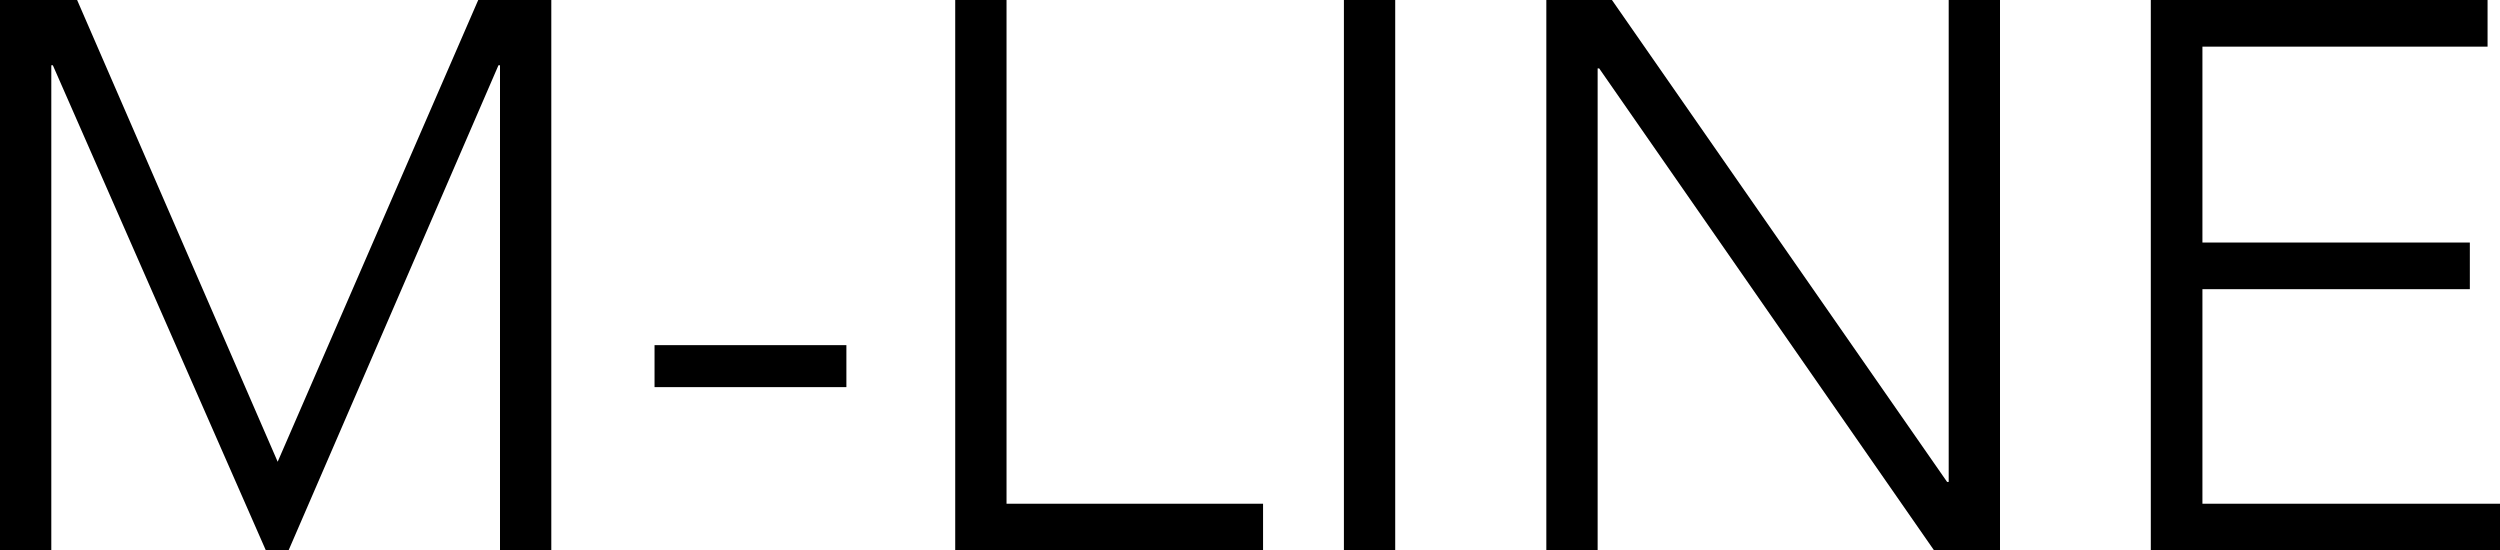
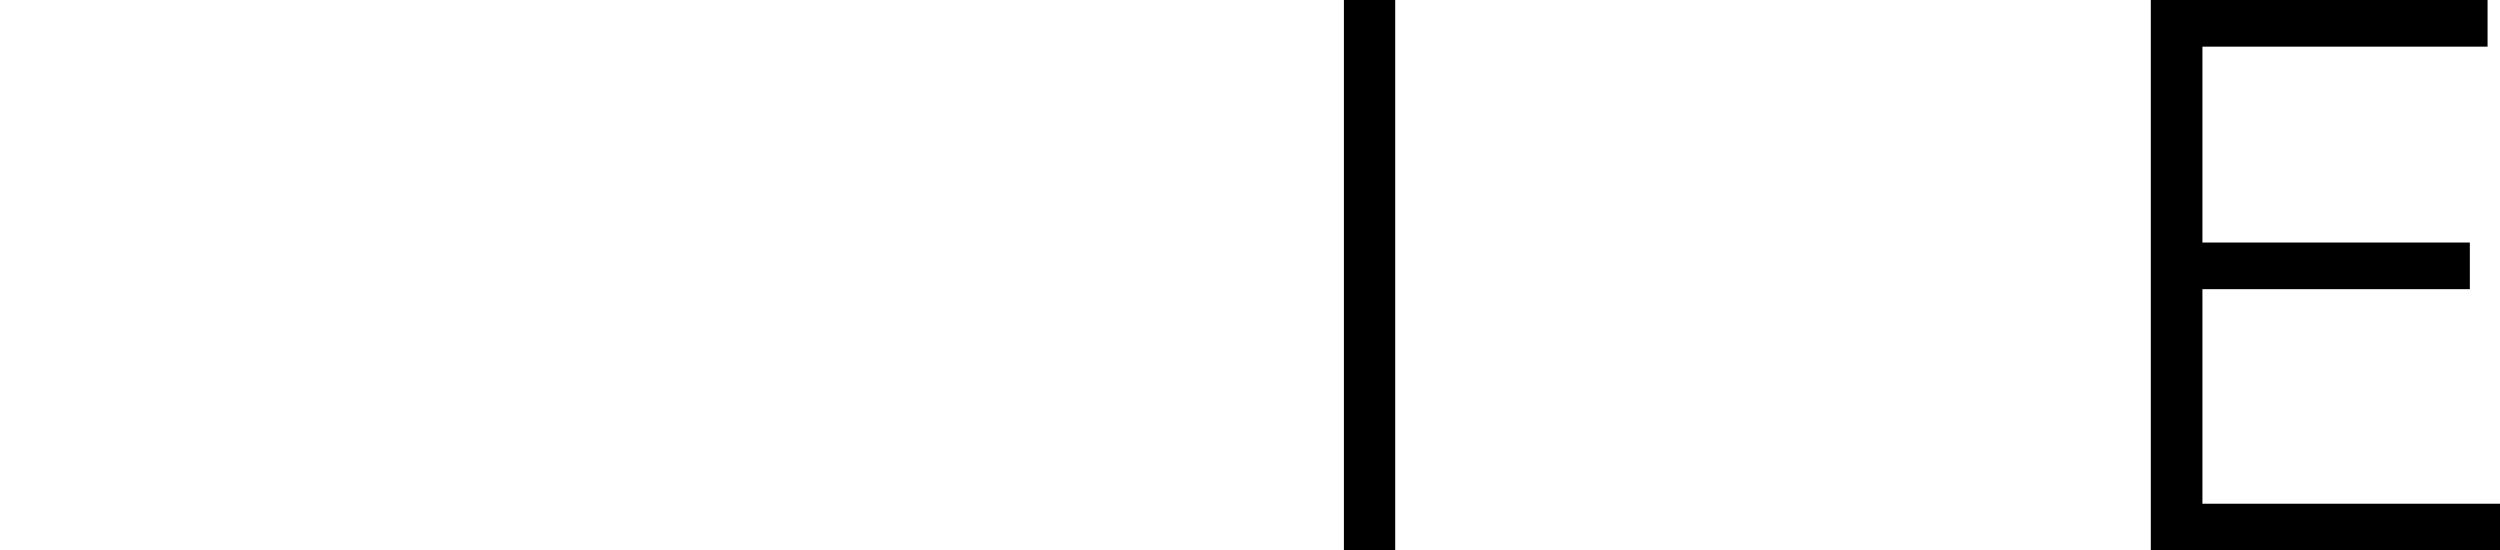
<svg xmlns="http://www.w3.org/2000/svg" id="Layer_2" data-name="Layer 2" viewBox="0 0 80.4 17.7">
  <defs>
    <style> .cls-1 { fill: #000; stroke-width: 0px; } </style>
  </defs>
  <g id="Layer_2-2" data-name="Layer 2">
    <g>
-       <path class="cls-1" d="M0,0h2.48l6.45,14.85L15.38,0h2.35v17.7h-1.65V2.1h-.05l-6.75,15.6h-.73L1.7,2.1h-.05v15.6H0V0Z" />
-       <path class="cls-1" d="M21.05,11.1h6.17v1.35h-6.17v-1.35Z" />
-       <path class="cls-1" d="M30.72,0h1.65v16.2h8.25v1.5h-9.9V0Z" />
      <path class="cls-1" d="M43.22,0h1.65v17.7h-1.65V0Z" />
-       <path class="cls-1" d="M49.72,0h2.12l10.78,15.5h.05V0h1.65v17.7h-2.12l-10.77-15.5h-.05v15.5h-1.65V0Z" />
      <path class="cls-1" d="M69.17,0h10.83v1.5h-9.17v6.3h8.6v1.5h-8.6v6.9h9.57v1.5h-11.23V0Z" />
    </g>
  </g>
</svg>